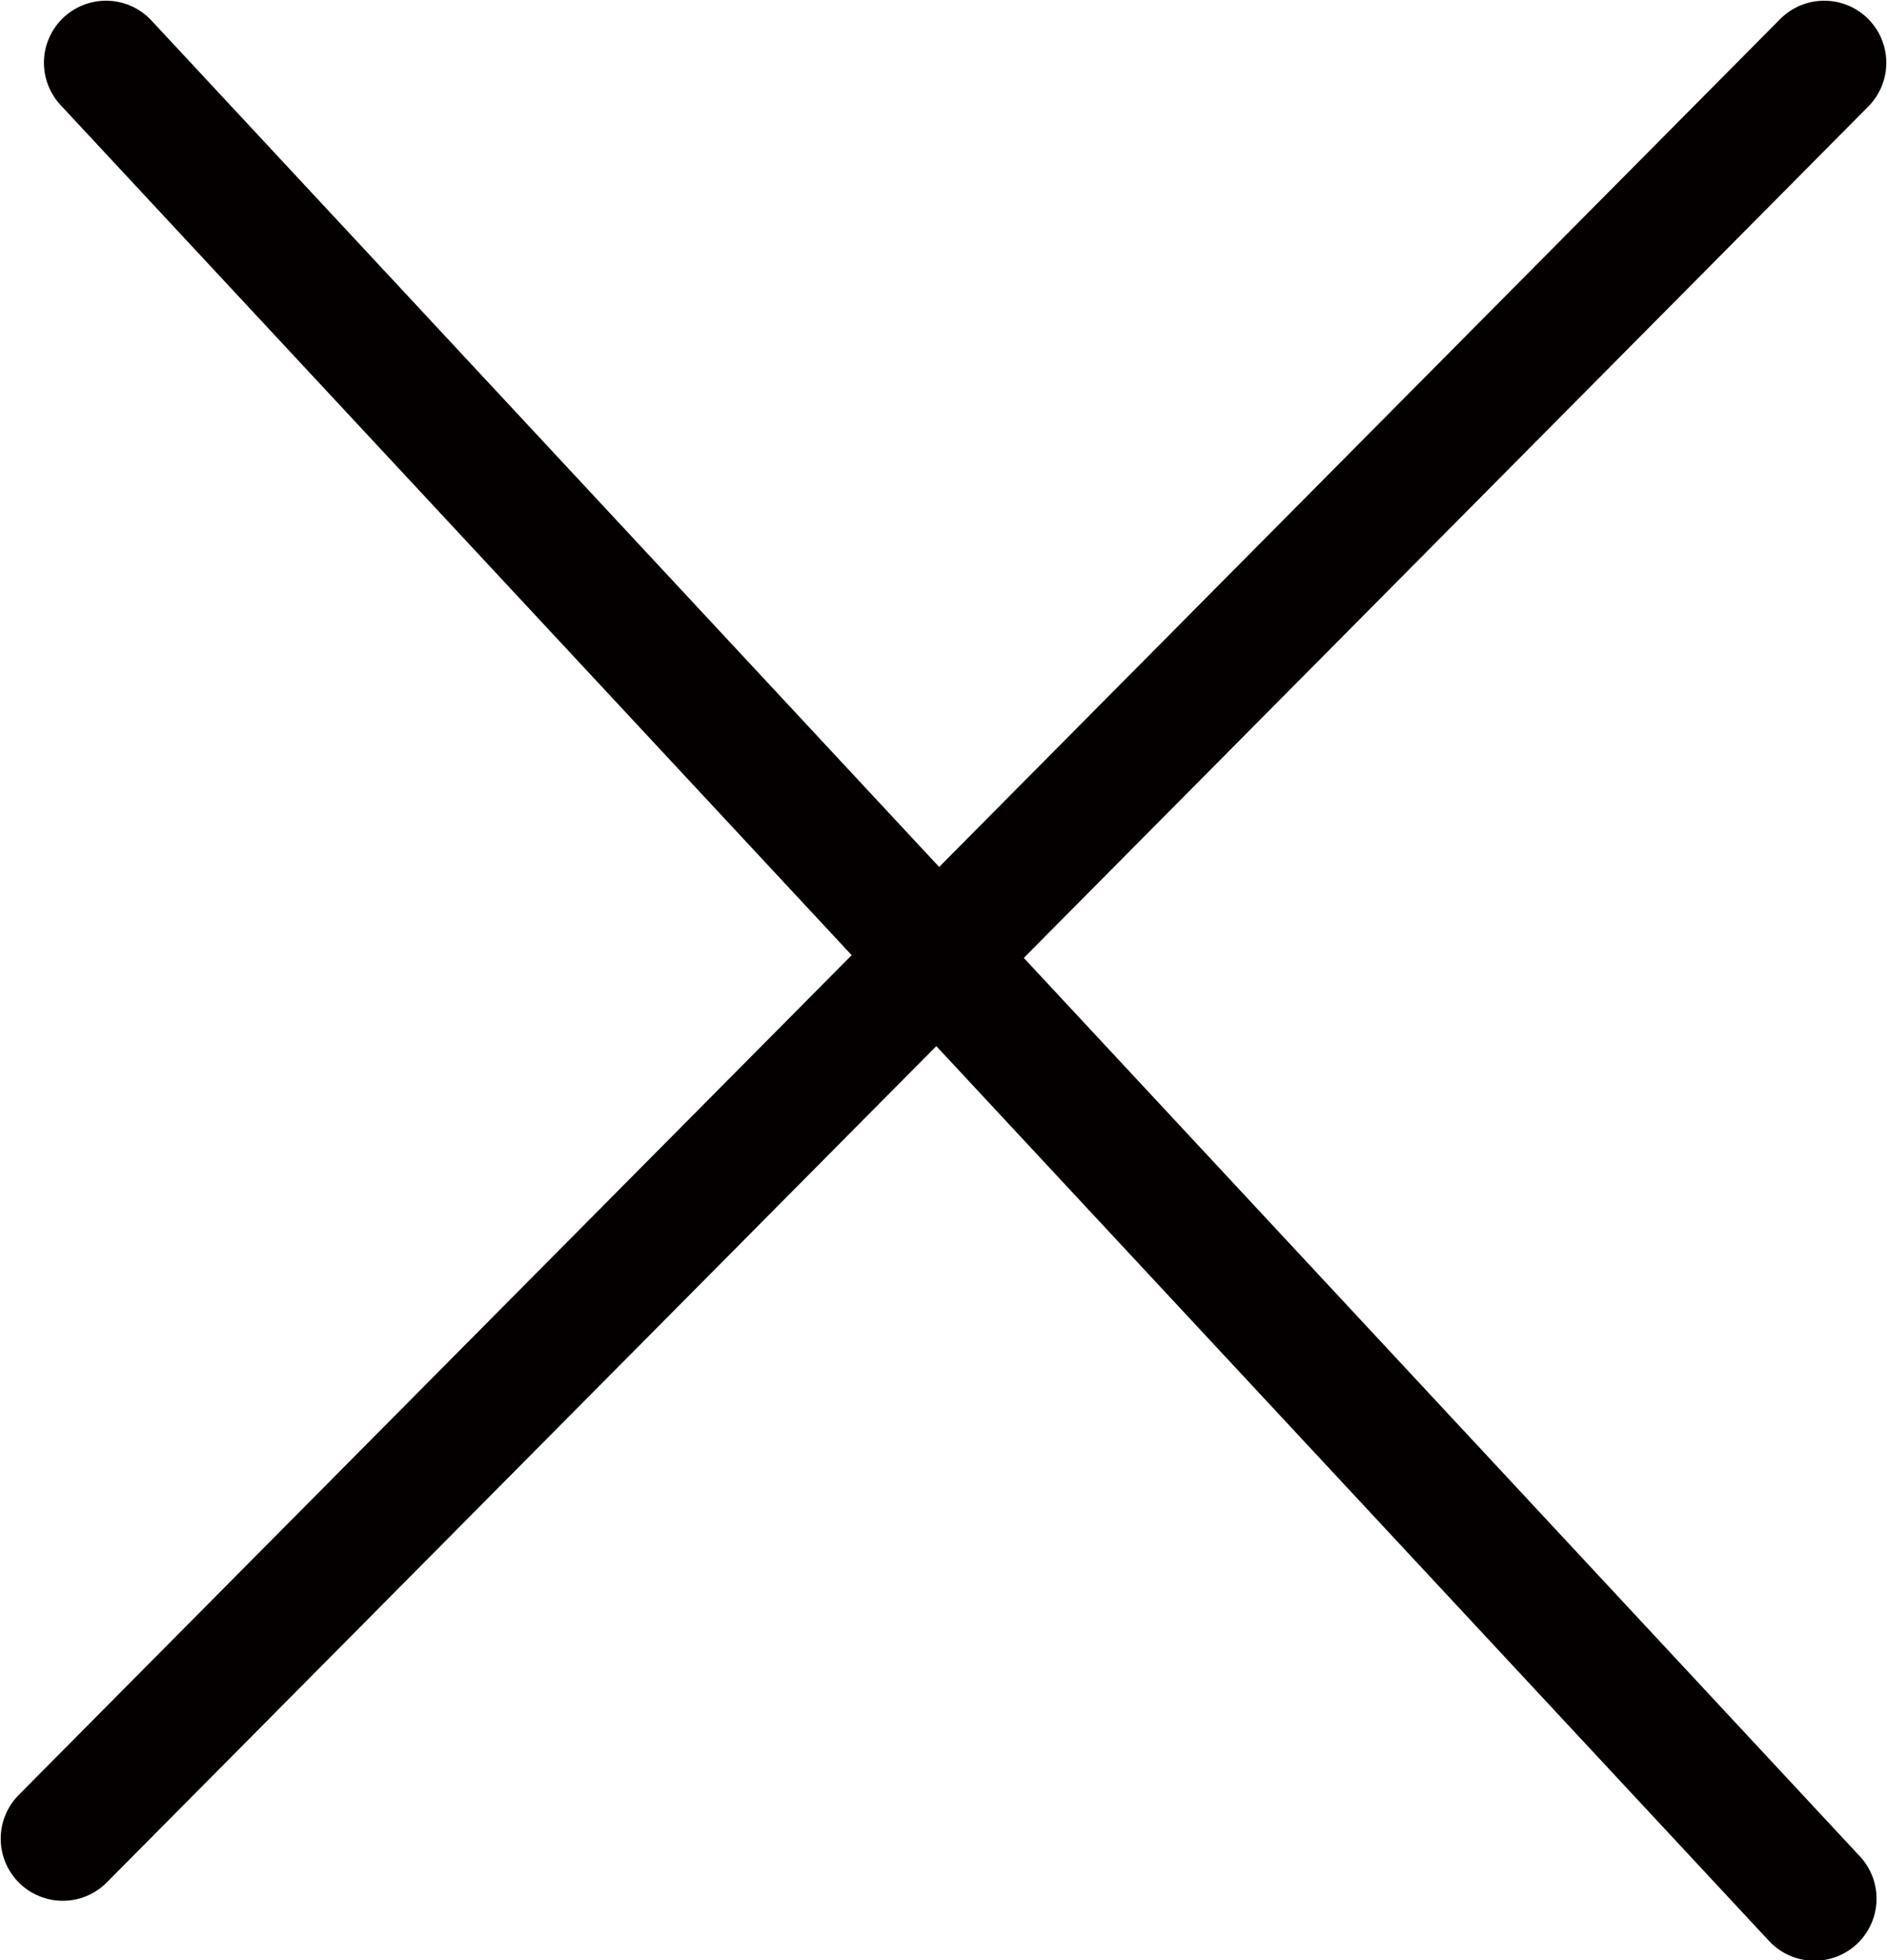
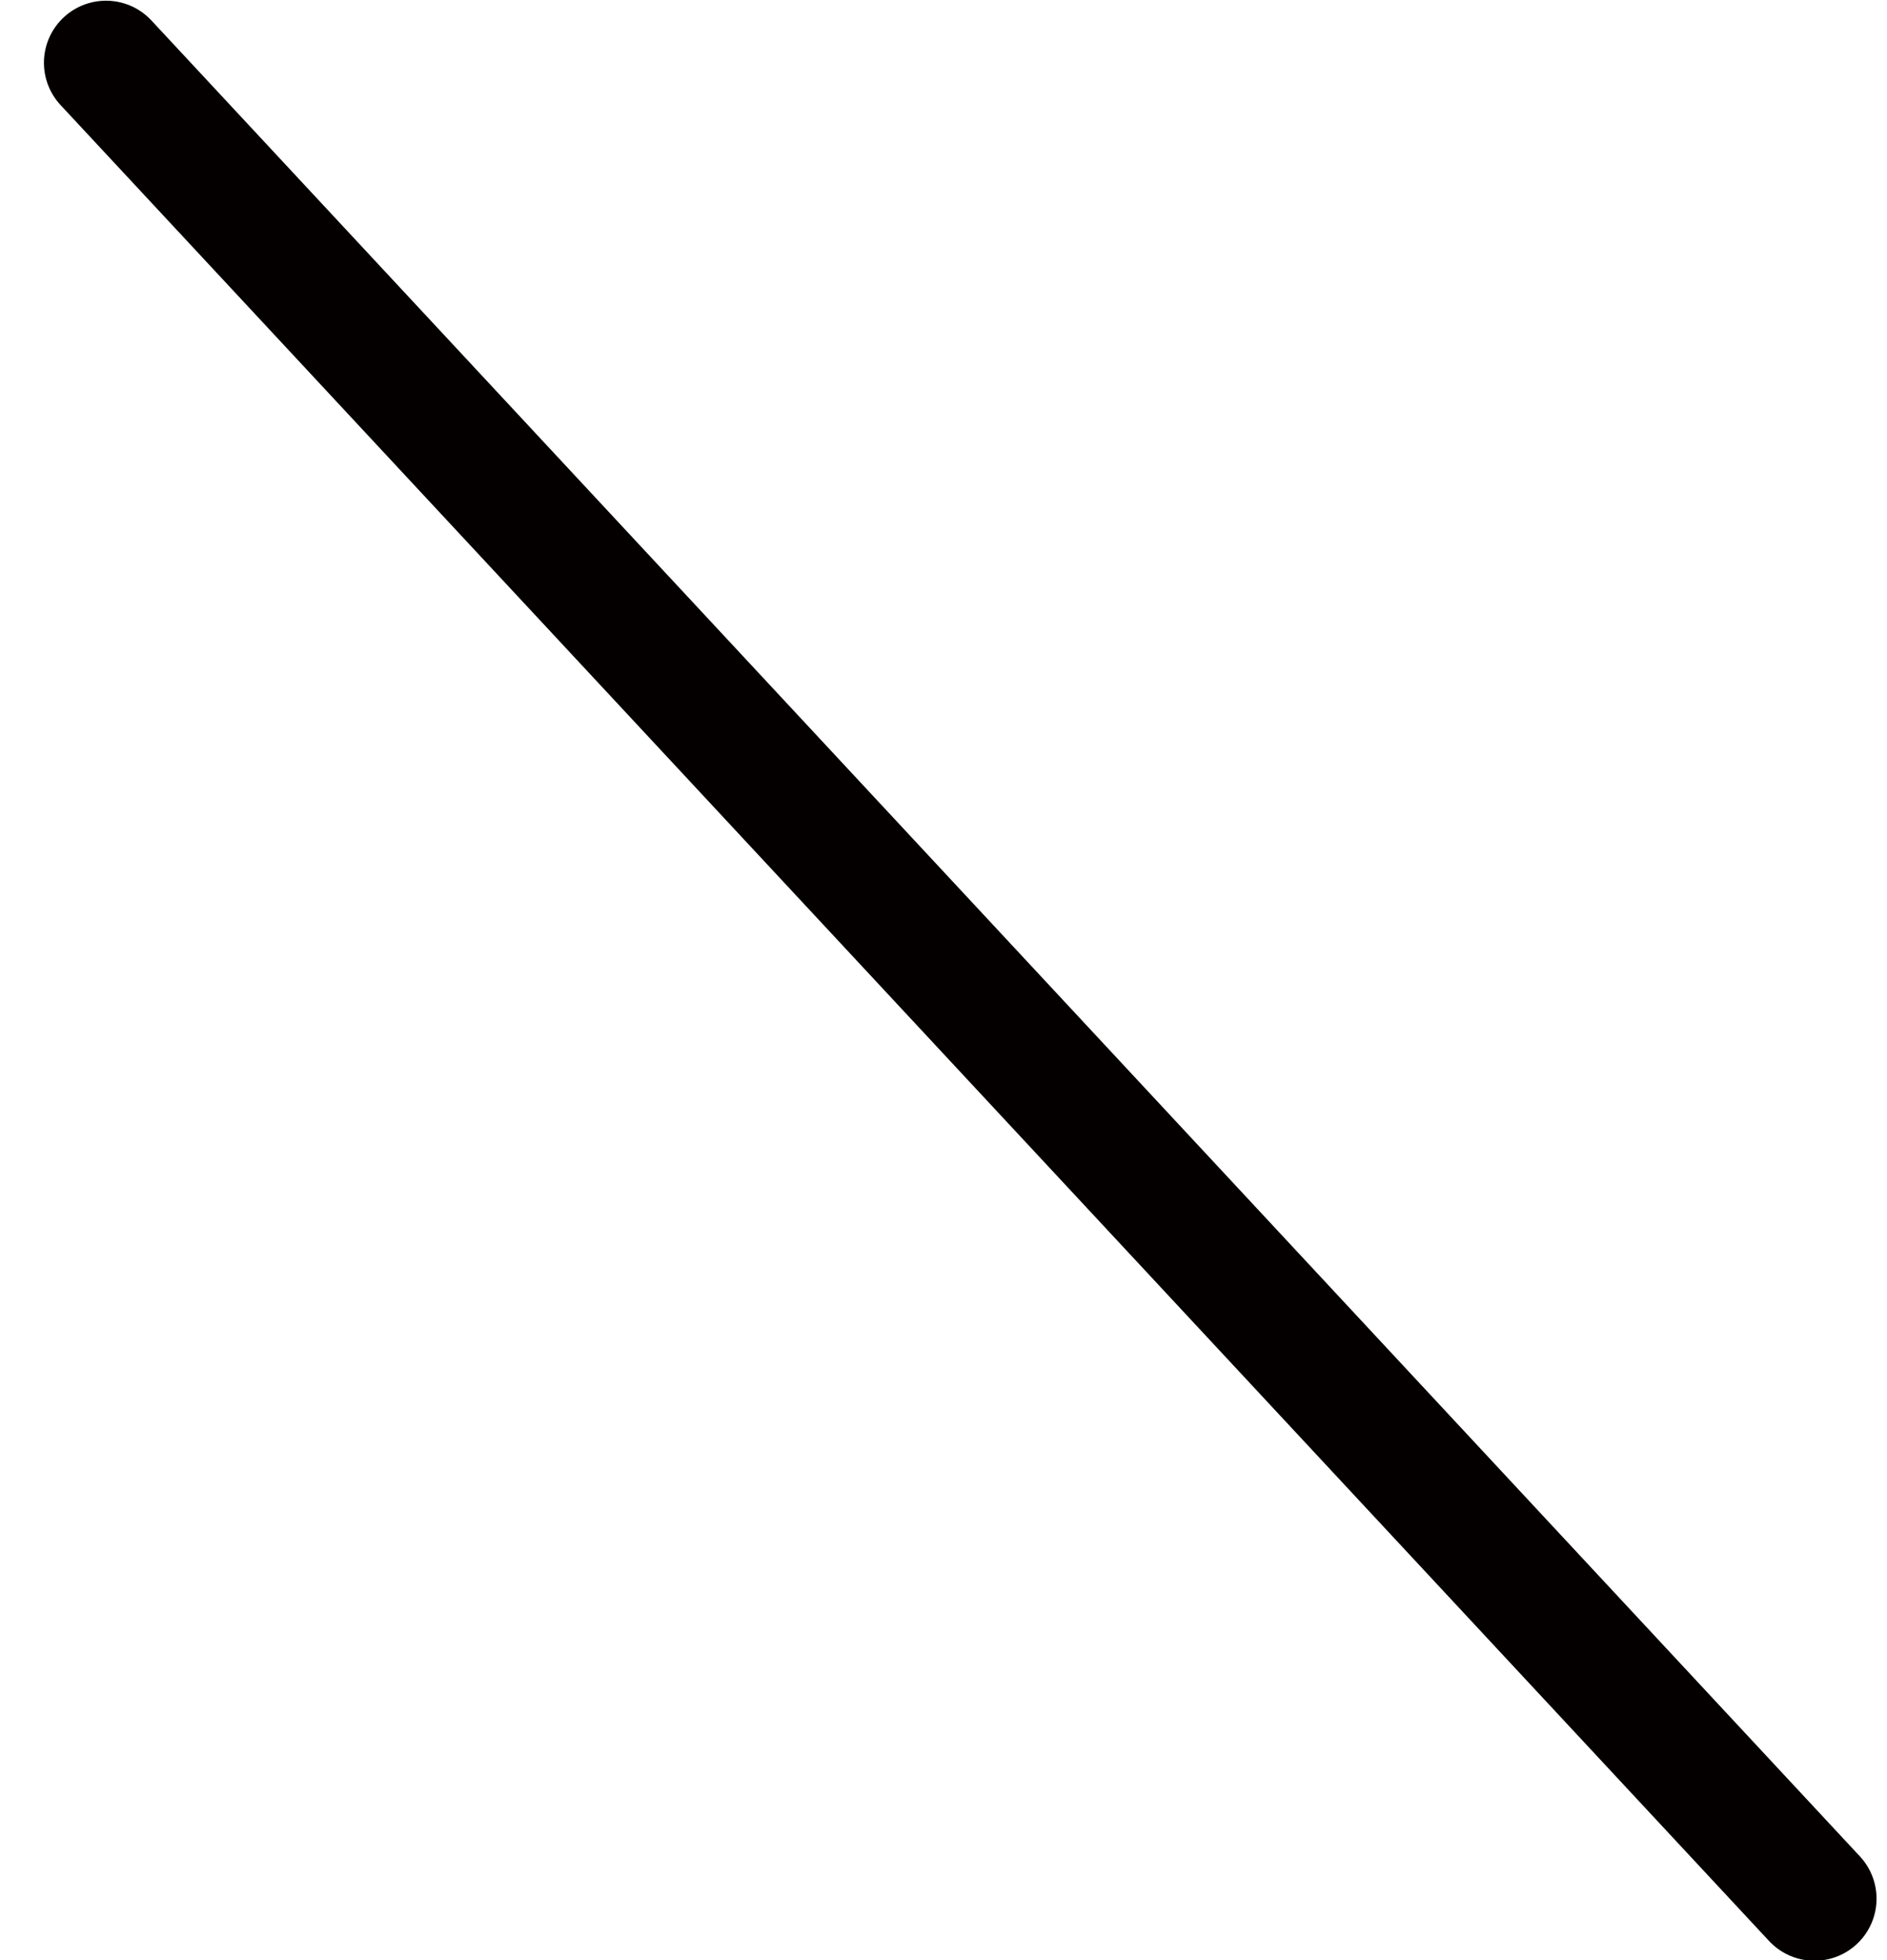
<svg xmlns="http://www.w3.org/2000/svg" id="_レイヤー_2" viewBox="0 0 13.53 14.05">
  <defs>
    <style>.cls-1{fill:none;stroke:#040000;stroke-linecap:round;stroke-linejoin:round;stroke-width:.89px;}</style>
  </defs>
  <g id="_レイヤー_4">
    <g>
      <line class="cls-1" x1=".76" y1=".45" x2="13.01" y2="13.61" />
-       <line class="cls-1" x1="13.08" y1=".45" x2=".45" y2="13.18" />
    </g>
  </g>
</svg>